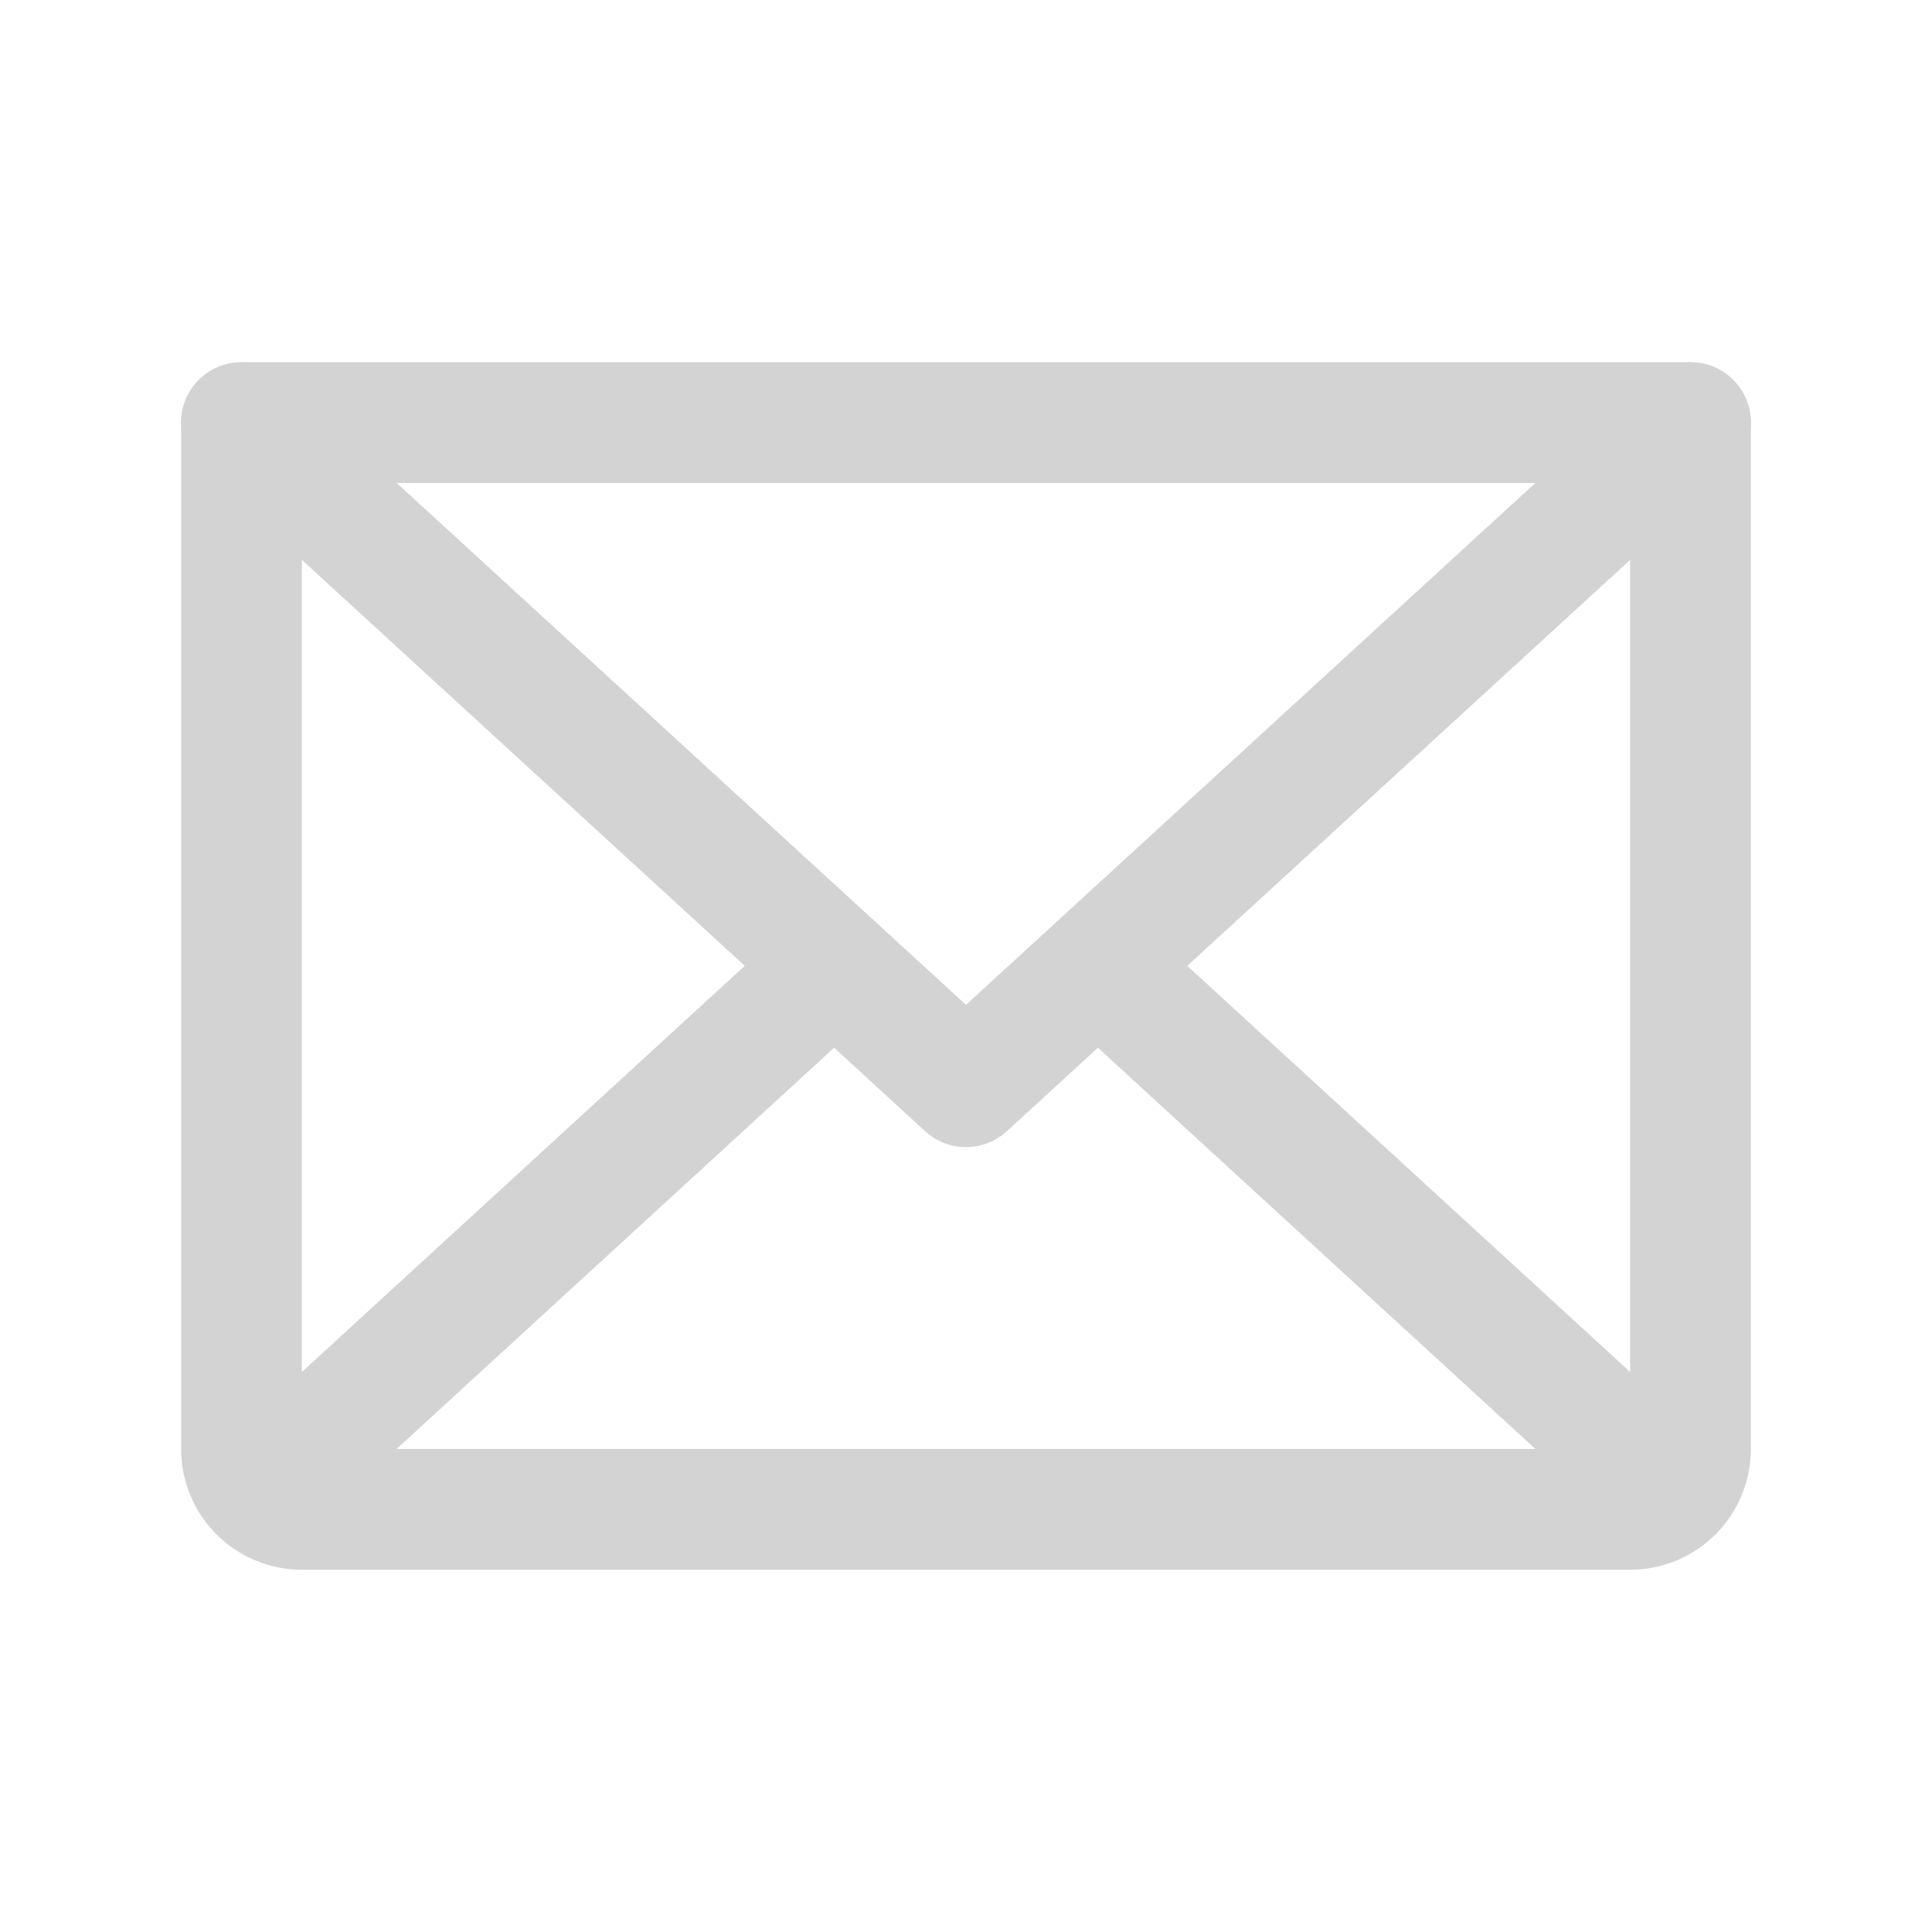
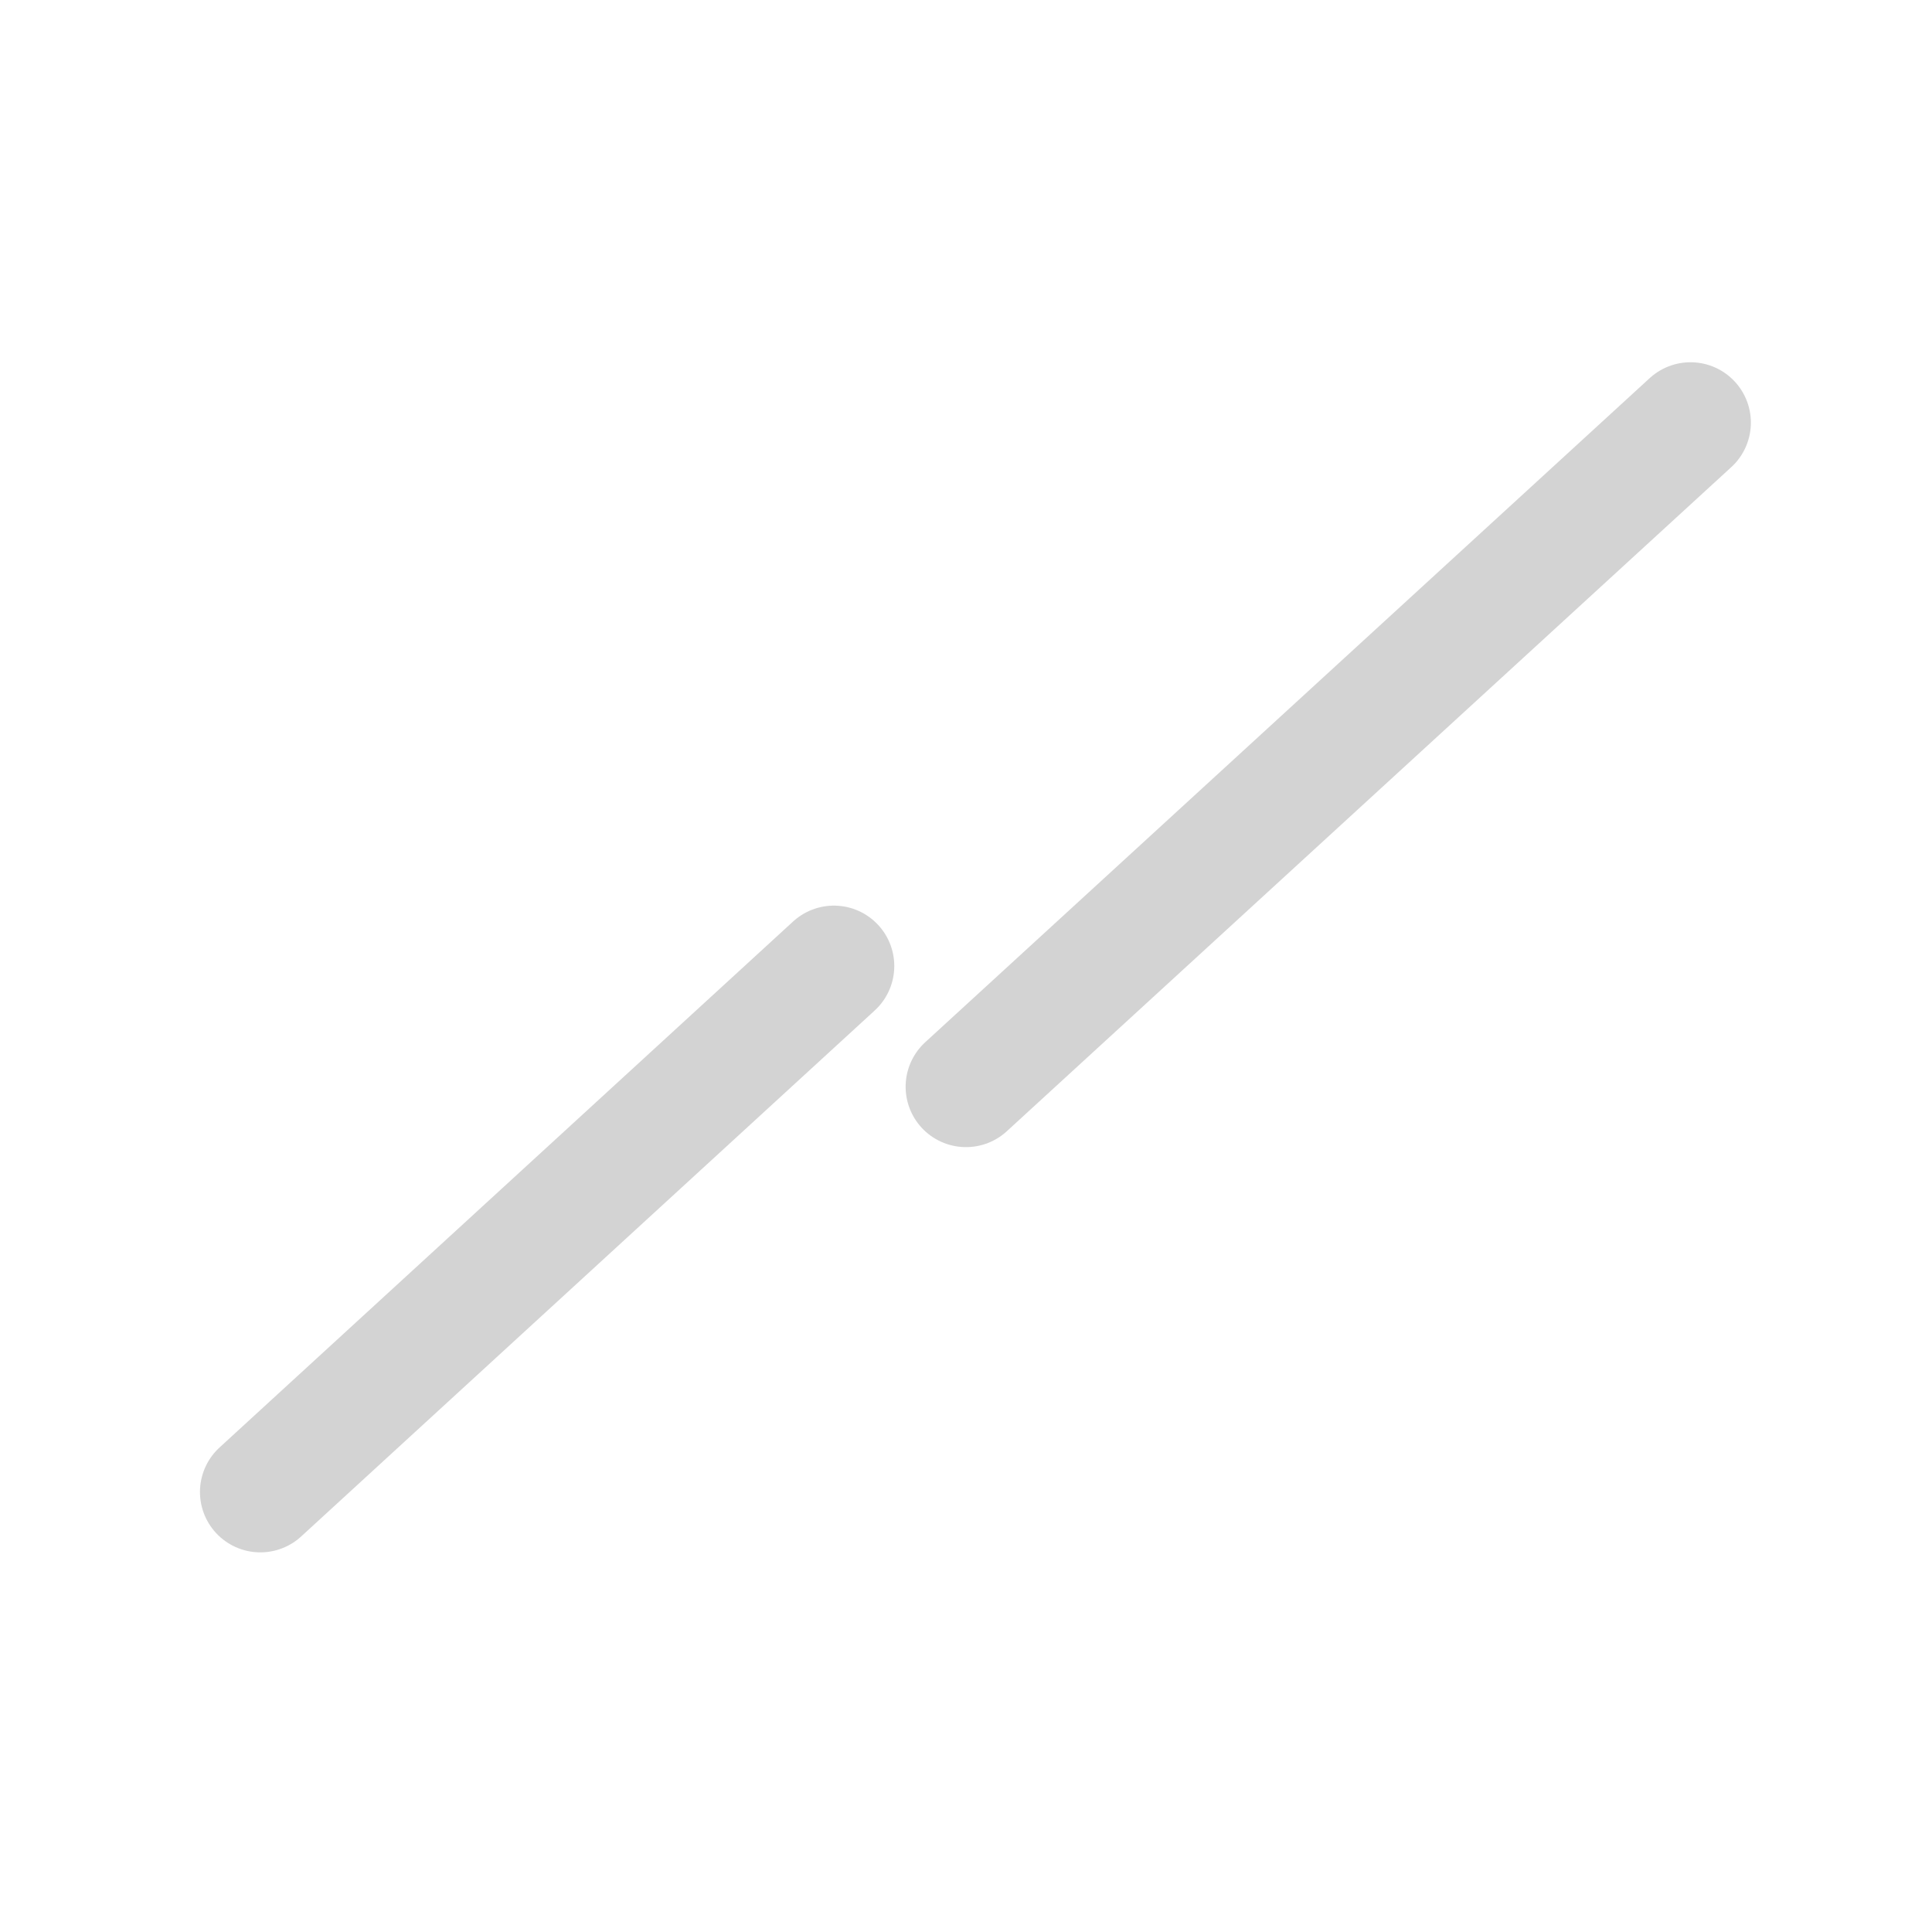
<svg xmlns="http://www.w3.org/2000/svg" width="32" height="32" viewBox="0 0 32 32" fill="none">
-   <path d="M28 7L16 18L4 7" stroke="#D3D3D3" stroke-width="2" stroke-linecap="round" stroke-linejoin="round" />
-   <path d="M4 7H28V24C28 24.265 27.895 24.52 27.707 24.707C27.52 24.895 27.265 25 27 25H5C4.735 25 4.48 24.895 4.293 24.707C4.105 24.52 4 24.265 4 24V7Z" stroke="#D3D3D3" stroke-width="2" stroke-linecap="round" stroke-linejoin="round" />
+   <path d="M28 7L16 18" stroke="#D3D3D3" stroke-width="2" stroke-linecap="round" stroke-linejoin="round" />
  <path d="M13.812 16L4.312 24.712" stroke="#D3D3D3" stroke-width="2" stroke-linecap="round" stroke-linejoin="round" />
-   <path d="M27.688 24.712L18.188 16" stroke="#D3D3D3" stroke-width="2" stroke-linecap="round" stroke-linejoin="round" />
</svg>